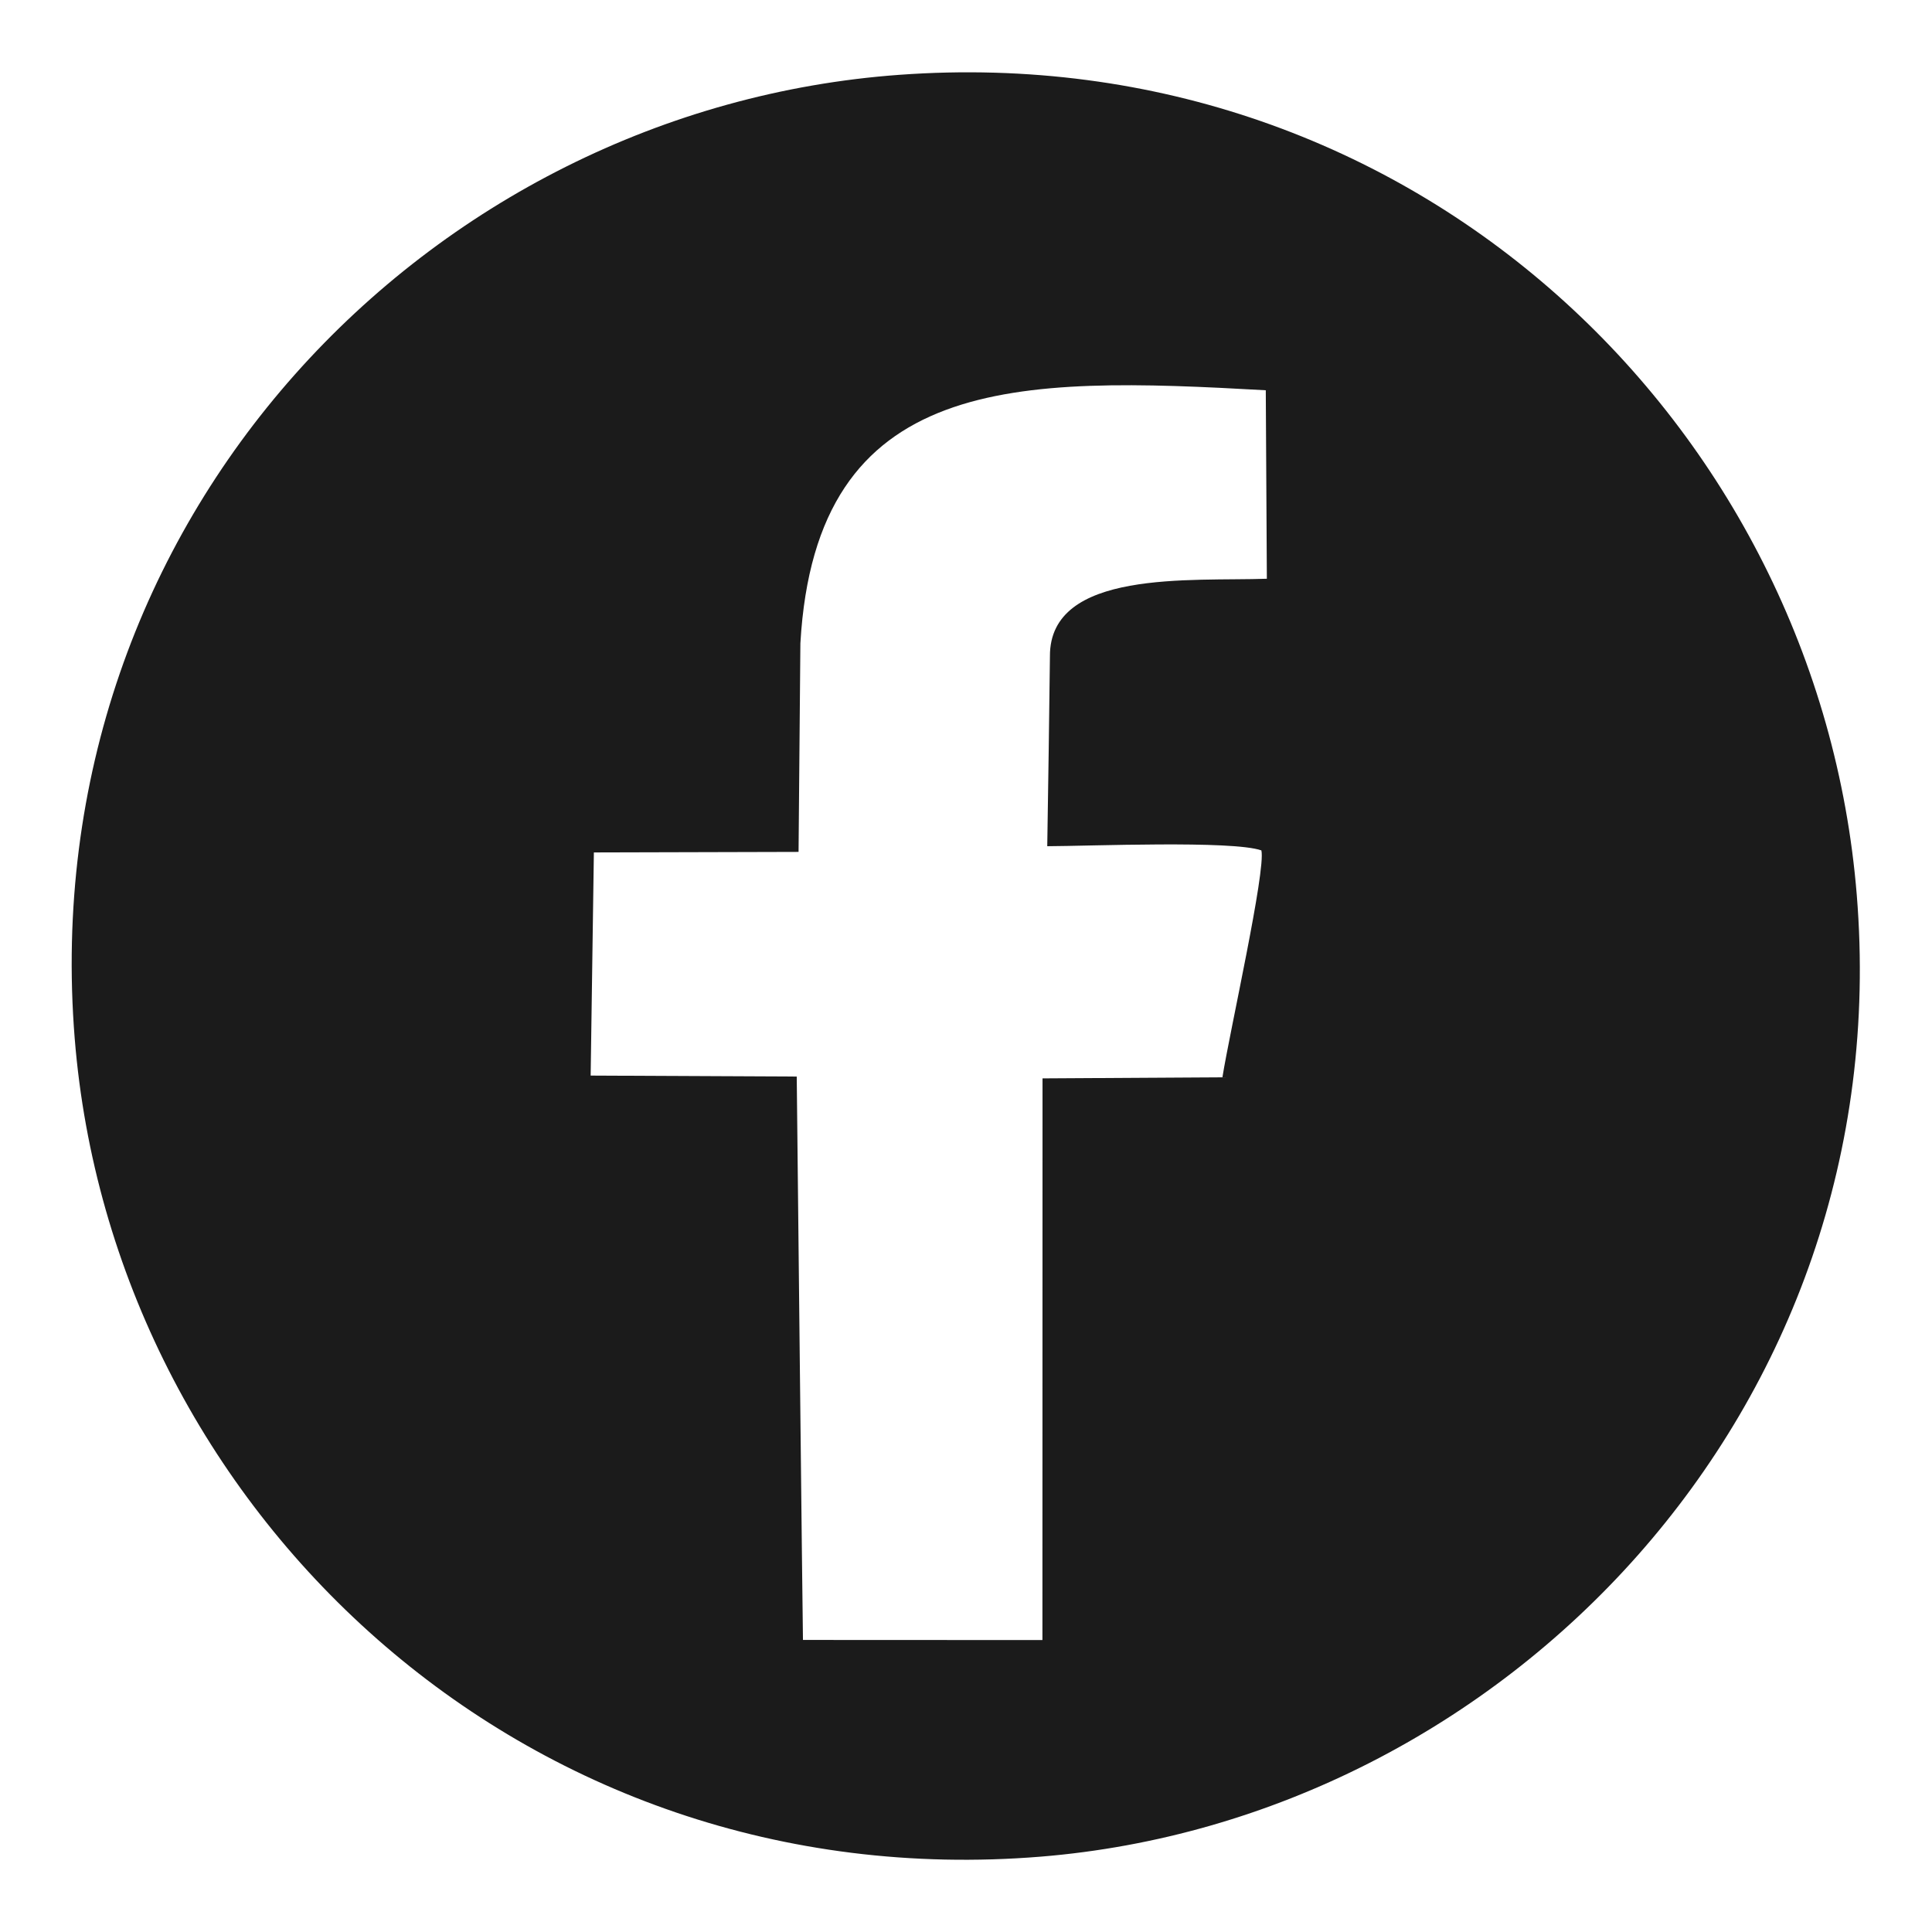
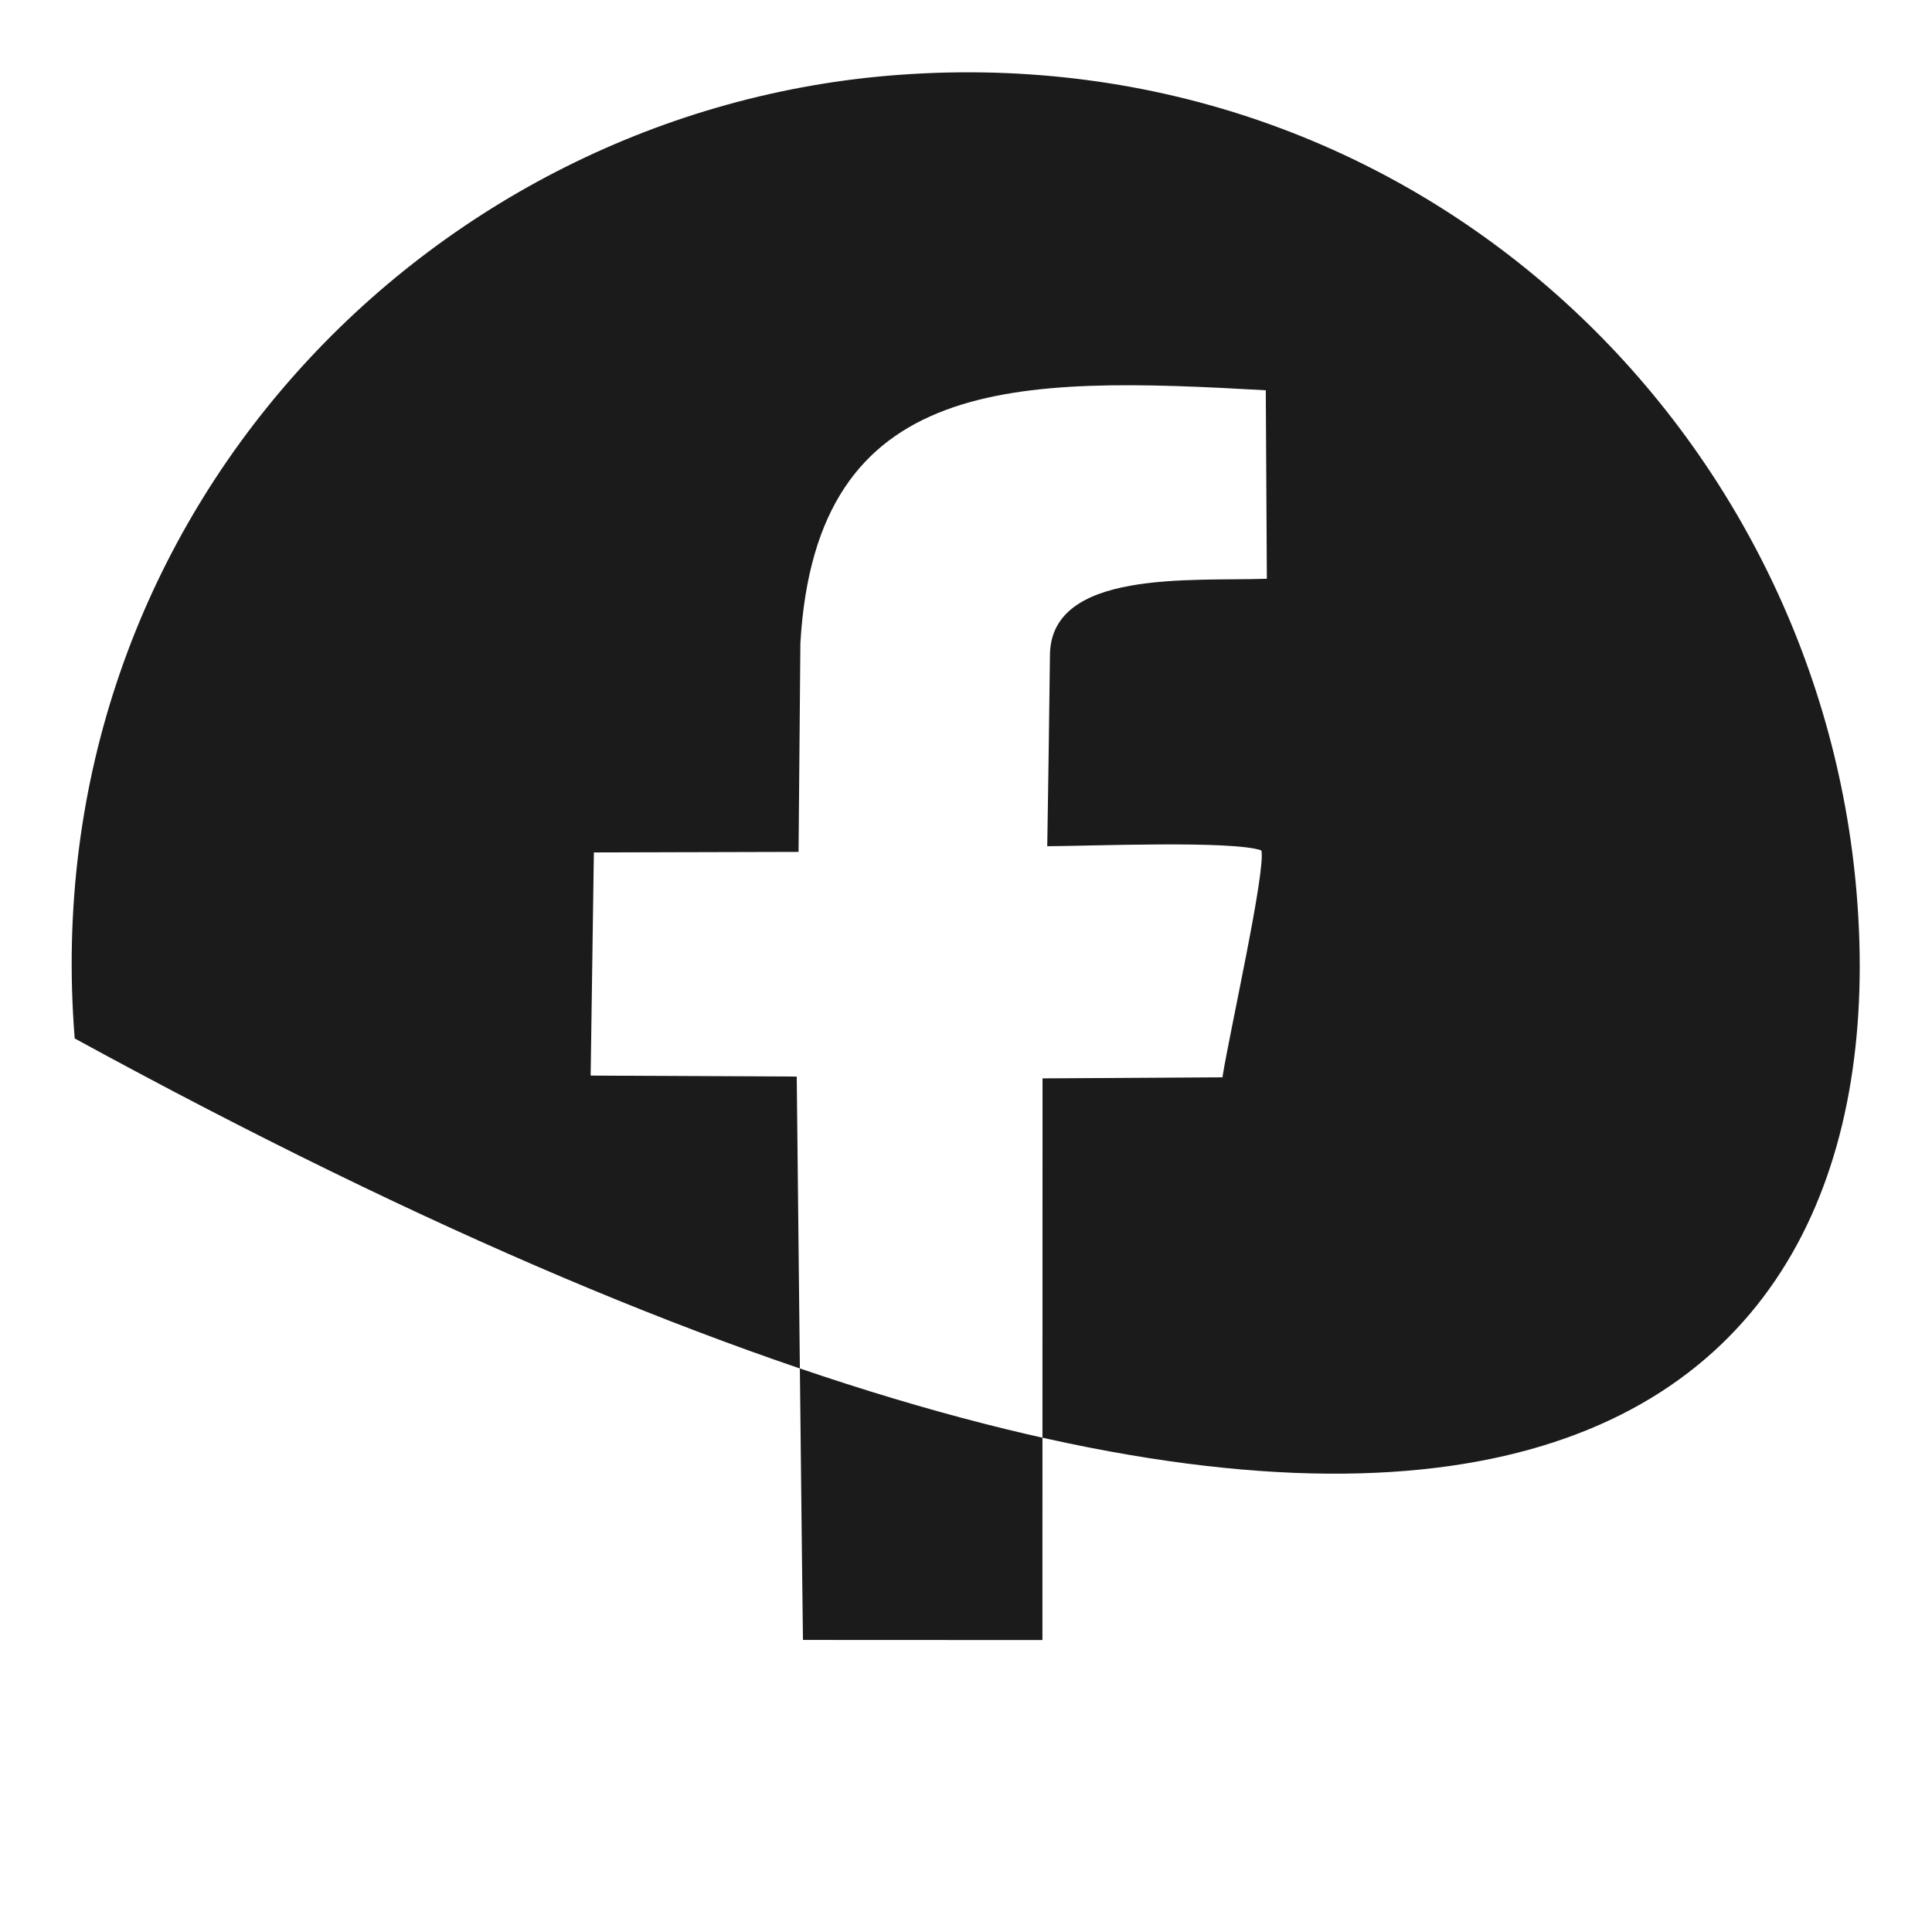
<svg xmlns="http://www.w3.org/2000/svg" width="18" height="18" viewBox="0 0 18 18" fill="none">
-   <path fill-rule="evenodd" clip-rule="evenodd" d="M8.38 0.697C3.991 1.015 0.308 4.834 0.696 9.675C1.047 14.042 4.861 17.691 9.696 17.298C14.005 16.947 17.691 13.144 17.299 8.337C16.944 3.968 13.18 0.348 8.38 0.697ZM9.782 6.114C9.776 6.672 9.766 7.299 9.757 7.884C10.141 7.883 11.484 7.828 11.752 7.923C11.795 8.11 11.458 9.606 11.389 10.037L9.713 10.047L9.712 15.28L7.481 15.279C7.479 15.28 7.423 10.03 7.423 10.03L5.503 10.021L5.533 7.942L7.44 7.937L7.457 5.993C7.602 3.472 9.473 3.506 11.793 3.636L11.803 5.392C11.102 5.417 9.778 5.301 9.782 6.114Z" fill="#1B1B1B" />
+   <path fill-rule="evenodd" clip-rule="evenodd" d="M8.38 0.697C3.991 1.015 0.308 4.834 0.696 9.675C14.005 16.947 17.691 13.144 17.299 8.337C16.944 3.968 13.18 0.348 8.38 0.697ZM9.782 6.114C9.776 6.672 9.766 7.299 9.757 7.884C10.141 7.883 11.484 7.828 11.752 7.923C11.795 8.11 11.458 9.606 11.389 10.037L9.713 10.047L9.712 15.28L7.481 15.279C7.479 15.28 7.423 10.03 7.423 10.03L5.503 10.021L5.533 7.942L7.44 7.937L7.457 5.993C7.602 3.472 9.473 3.506 11.793 3.636L11.803 5.392C11.102 5.417 9.778 5.301 9.782 6.114Z" fill="#1B1B1B" />
</svg>